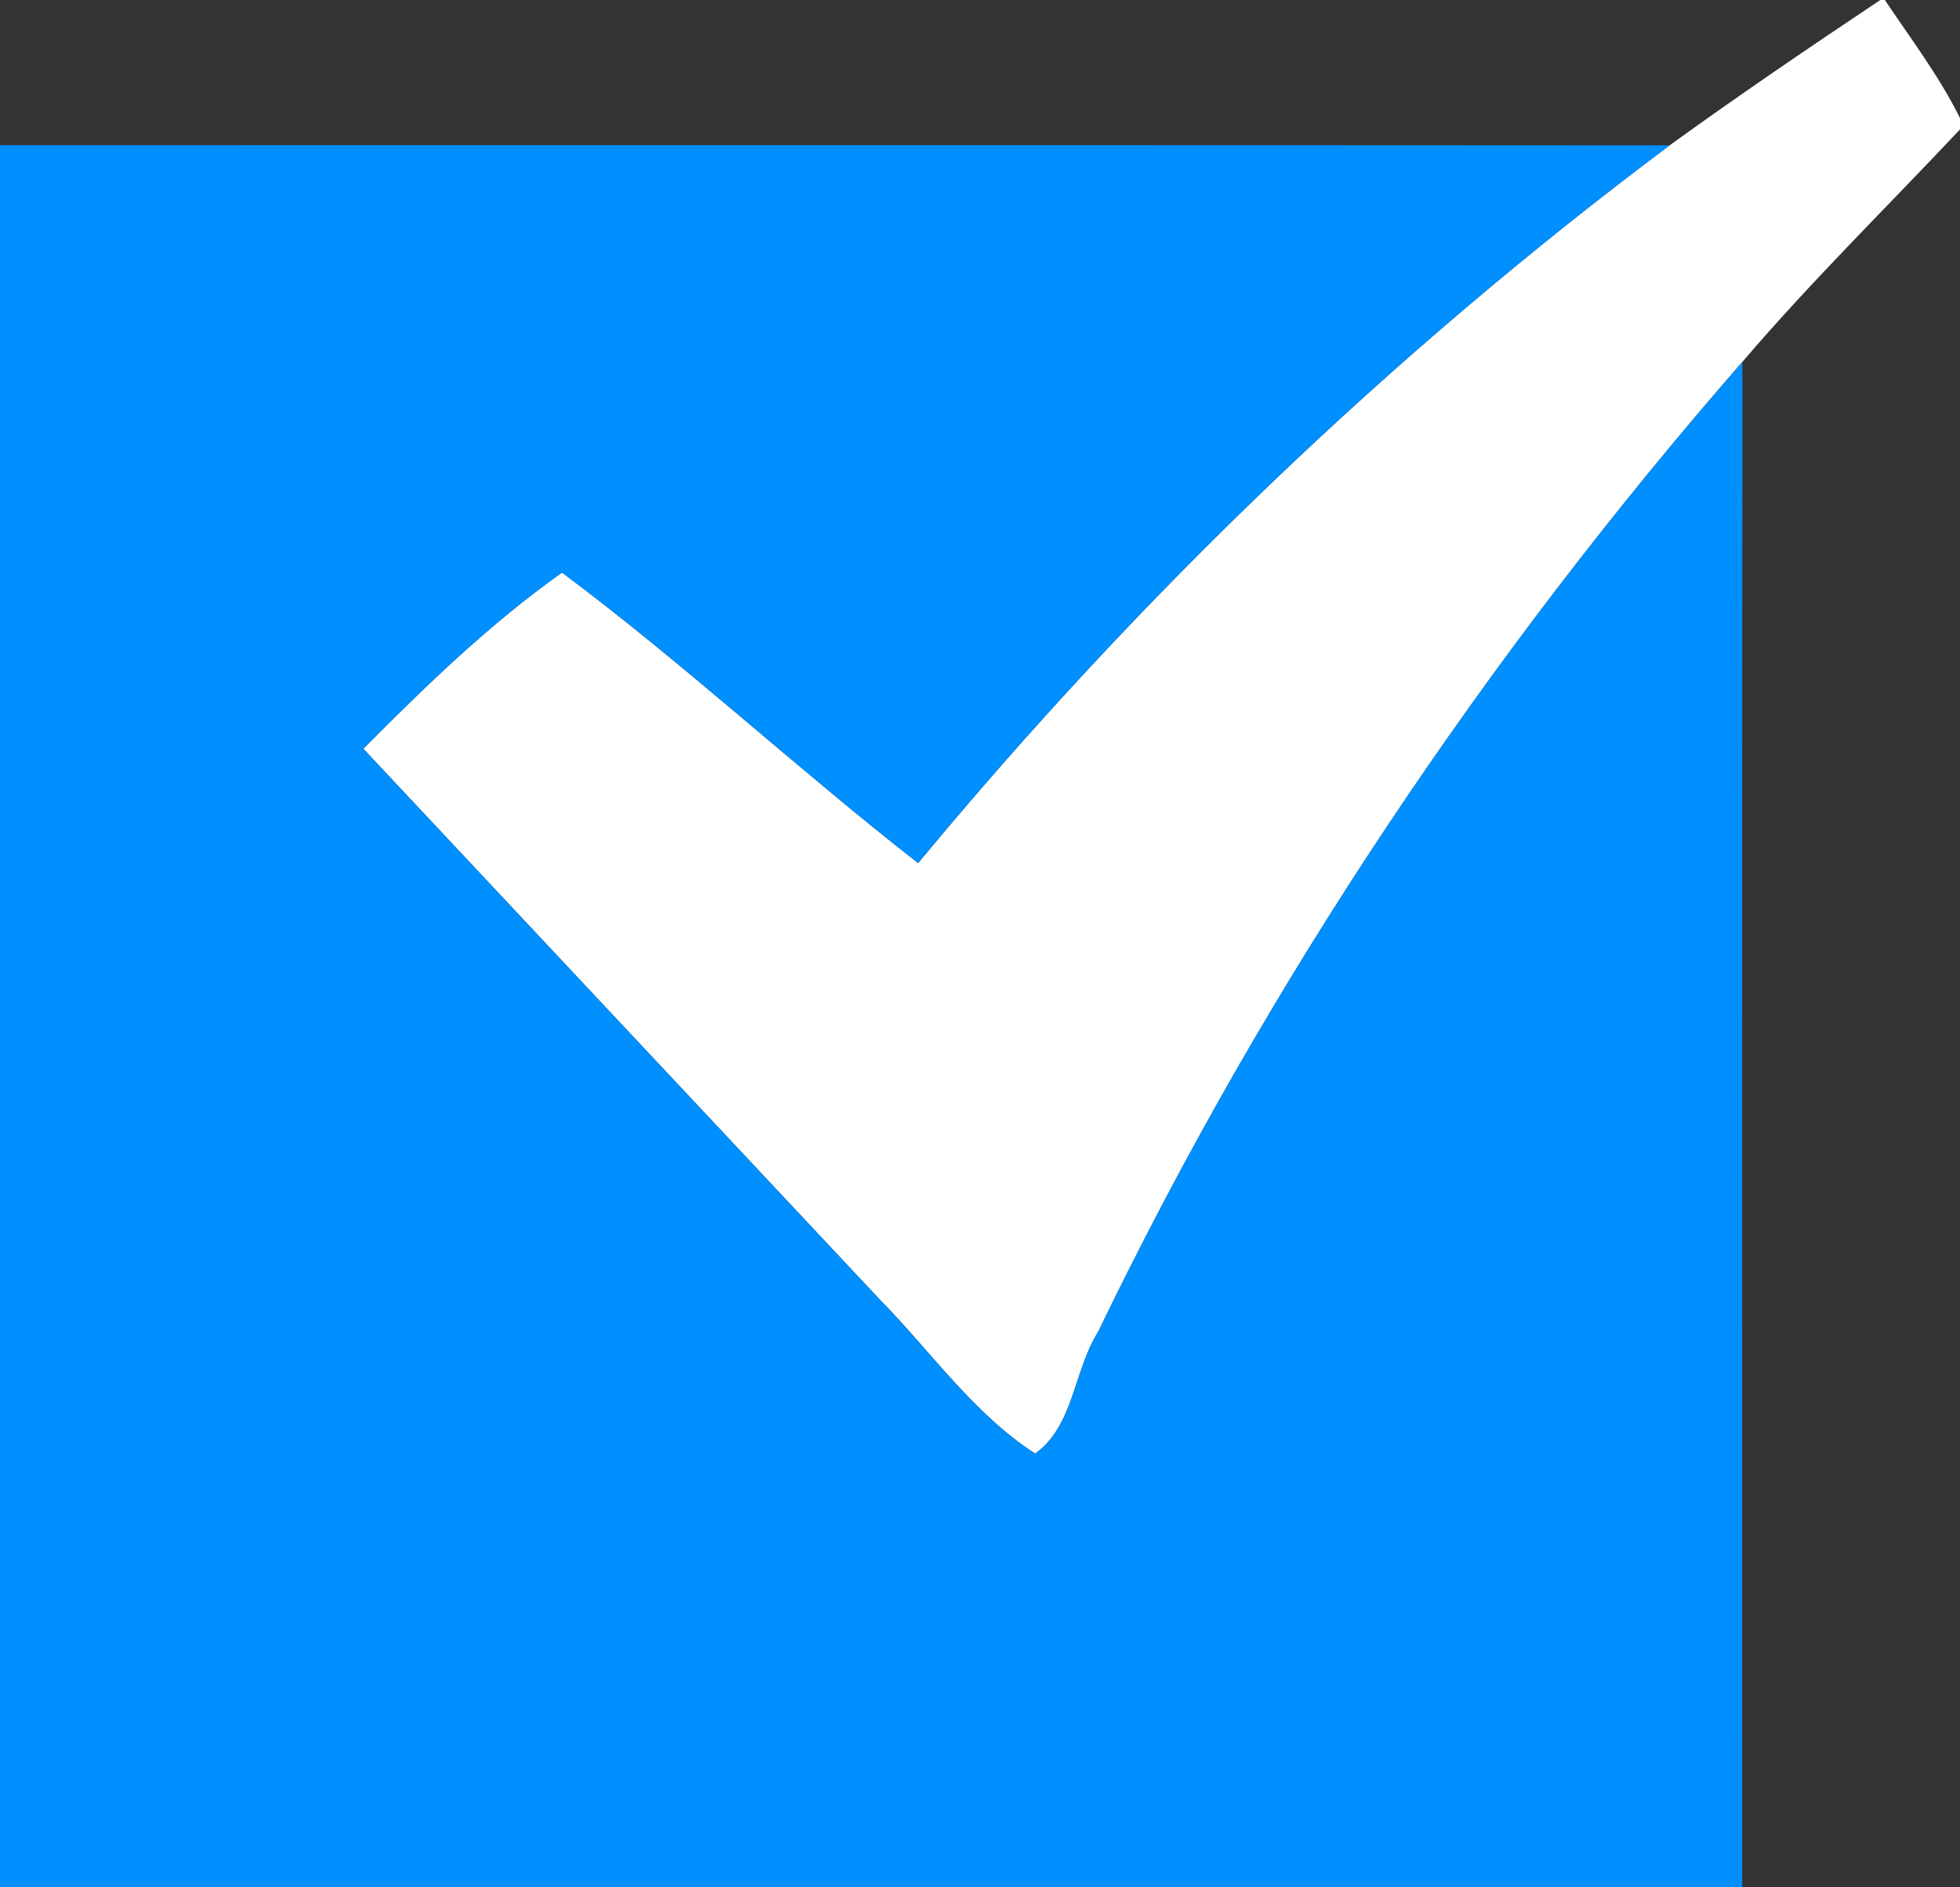
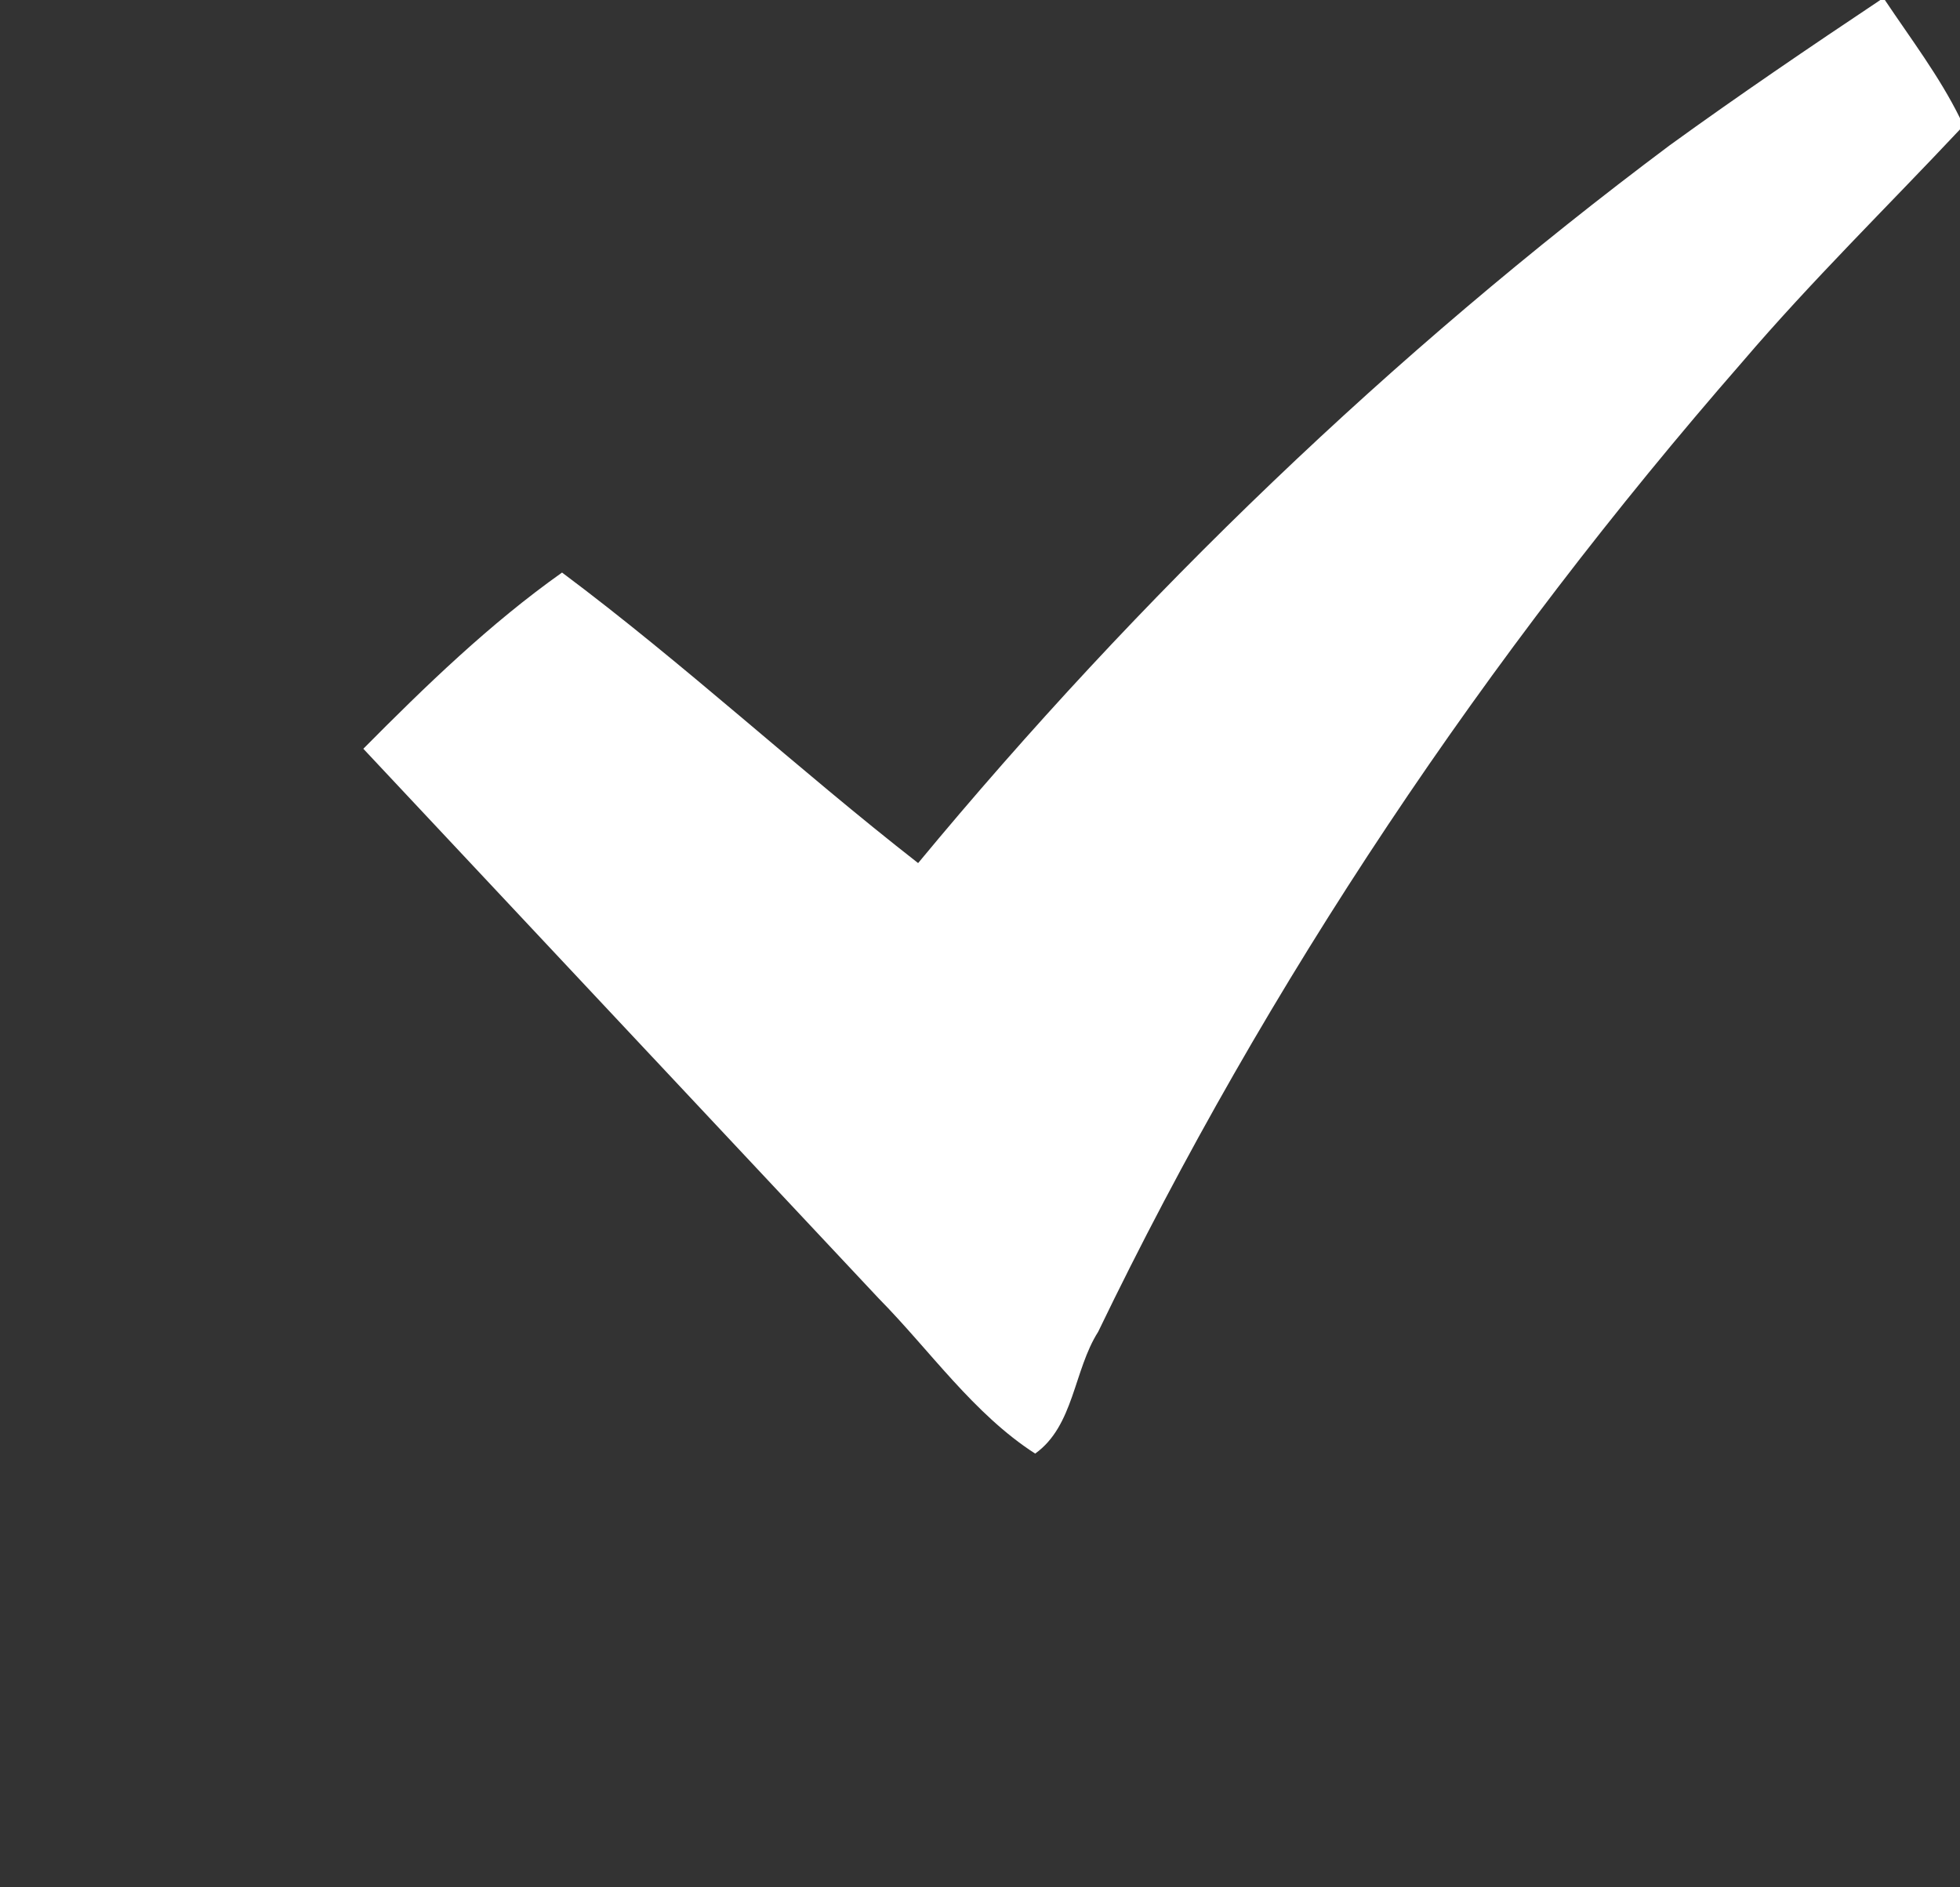
<svg xmlns="http://www.w3.org/2000/svg" width="108pt" height="104pt" viewBox="0 0 108 104" version="1.1">
  <rect x="0" y="0" width="108" height="104" fill="#333333" stroke="none" />
  <g id="#ffffffff">
    <path fill="#ffffff" opacity="1.00" d=" M 103.61 0.00 L 103.86 0.00 C 105.29 2.14 106.86 4.20 108.00 6.51 L 108.00 7.13 C 104.00 11.39 99.81 15.49 96.01 19.94 C 81.91 36.10 69.83 54.07 60.51 73.39 C 59.16 75.51 59.18 78.57 57.04 80.10 C 53.64 77.91 51.25 74.42 48.42 71.55 C 38.96 61.45 29.48 51.36 20.02 41.26 C 23.45 37.80 26.99 34.37 30.97 31.55 C 37.74 36.61 43.94 42.37 50.59 47.56 C 62.79 32.83 76.68 19.47 92.00 8.01 C 95.81 5.25 99.70 2.61 103.61 0.00 Z" />
  </g>
  <g id="#008fffff">
-     <path fill="#008fff" opacity="1.00" d=" M 0.00 8.00 C 30.67 8.00 61.33 7.99 92.00 8.01 C 76.68 19.47 62.79 32.83 50.59 47.56 C 43.94 42.37 37.74 36.61 30.97 31.55 C 26.99 34.37 23.45 37.80 20.02 41.26 C 29.48 51.36 38.96 61.45 48.42 71.55 C 51.25 74.42 53.64 77.91 57.04 80.10 C 59.18 78.57 59.16 75.51 60.51 73.39 C 69.83 54.07 81.91 36.10 96.01 19.94 C 95.99 47.96 96.00 75.98 96.00 104.00 L 0.00 104.00 L 0.00 8.00 Z" />
-   </g>
+     </g>
</svg>